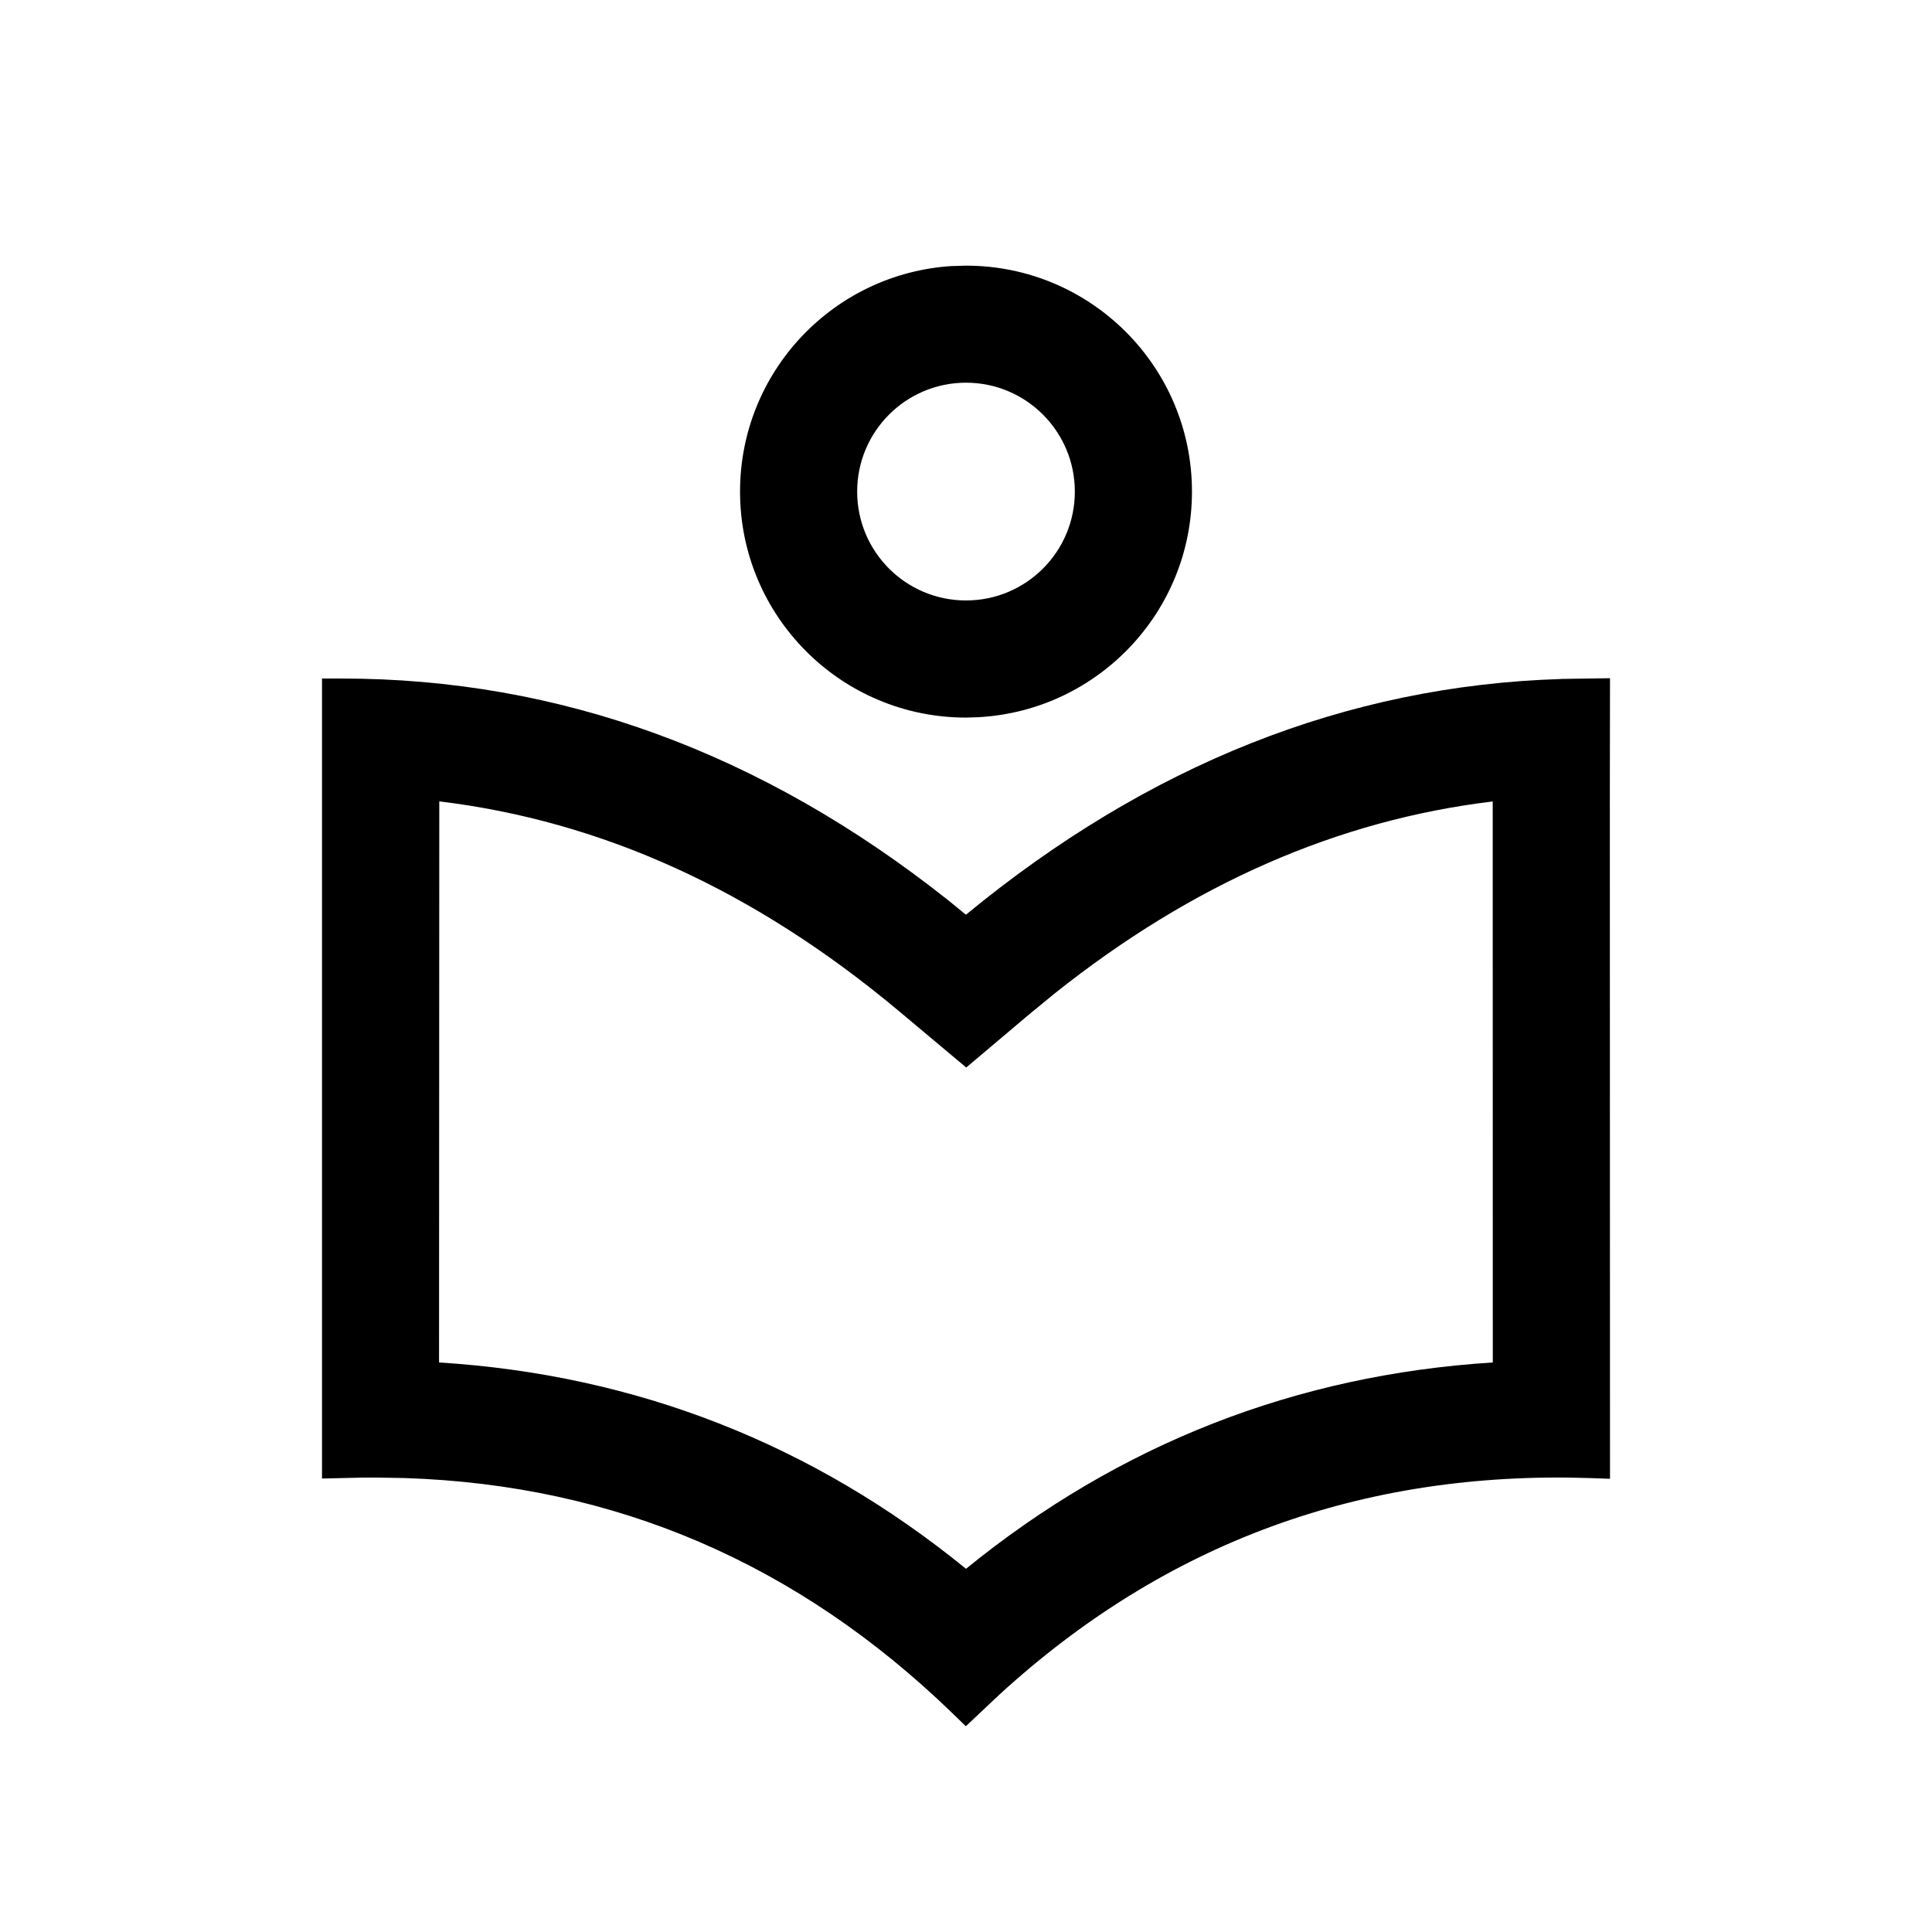
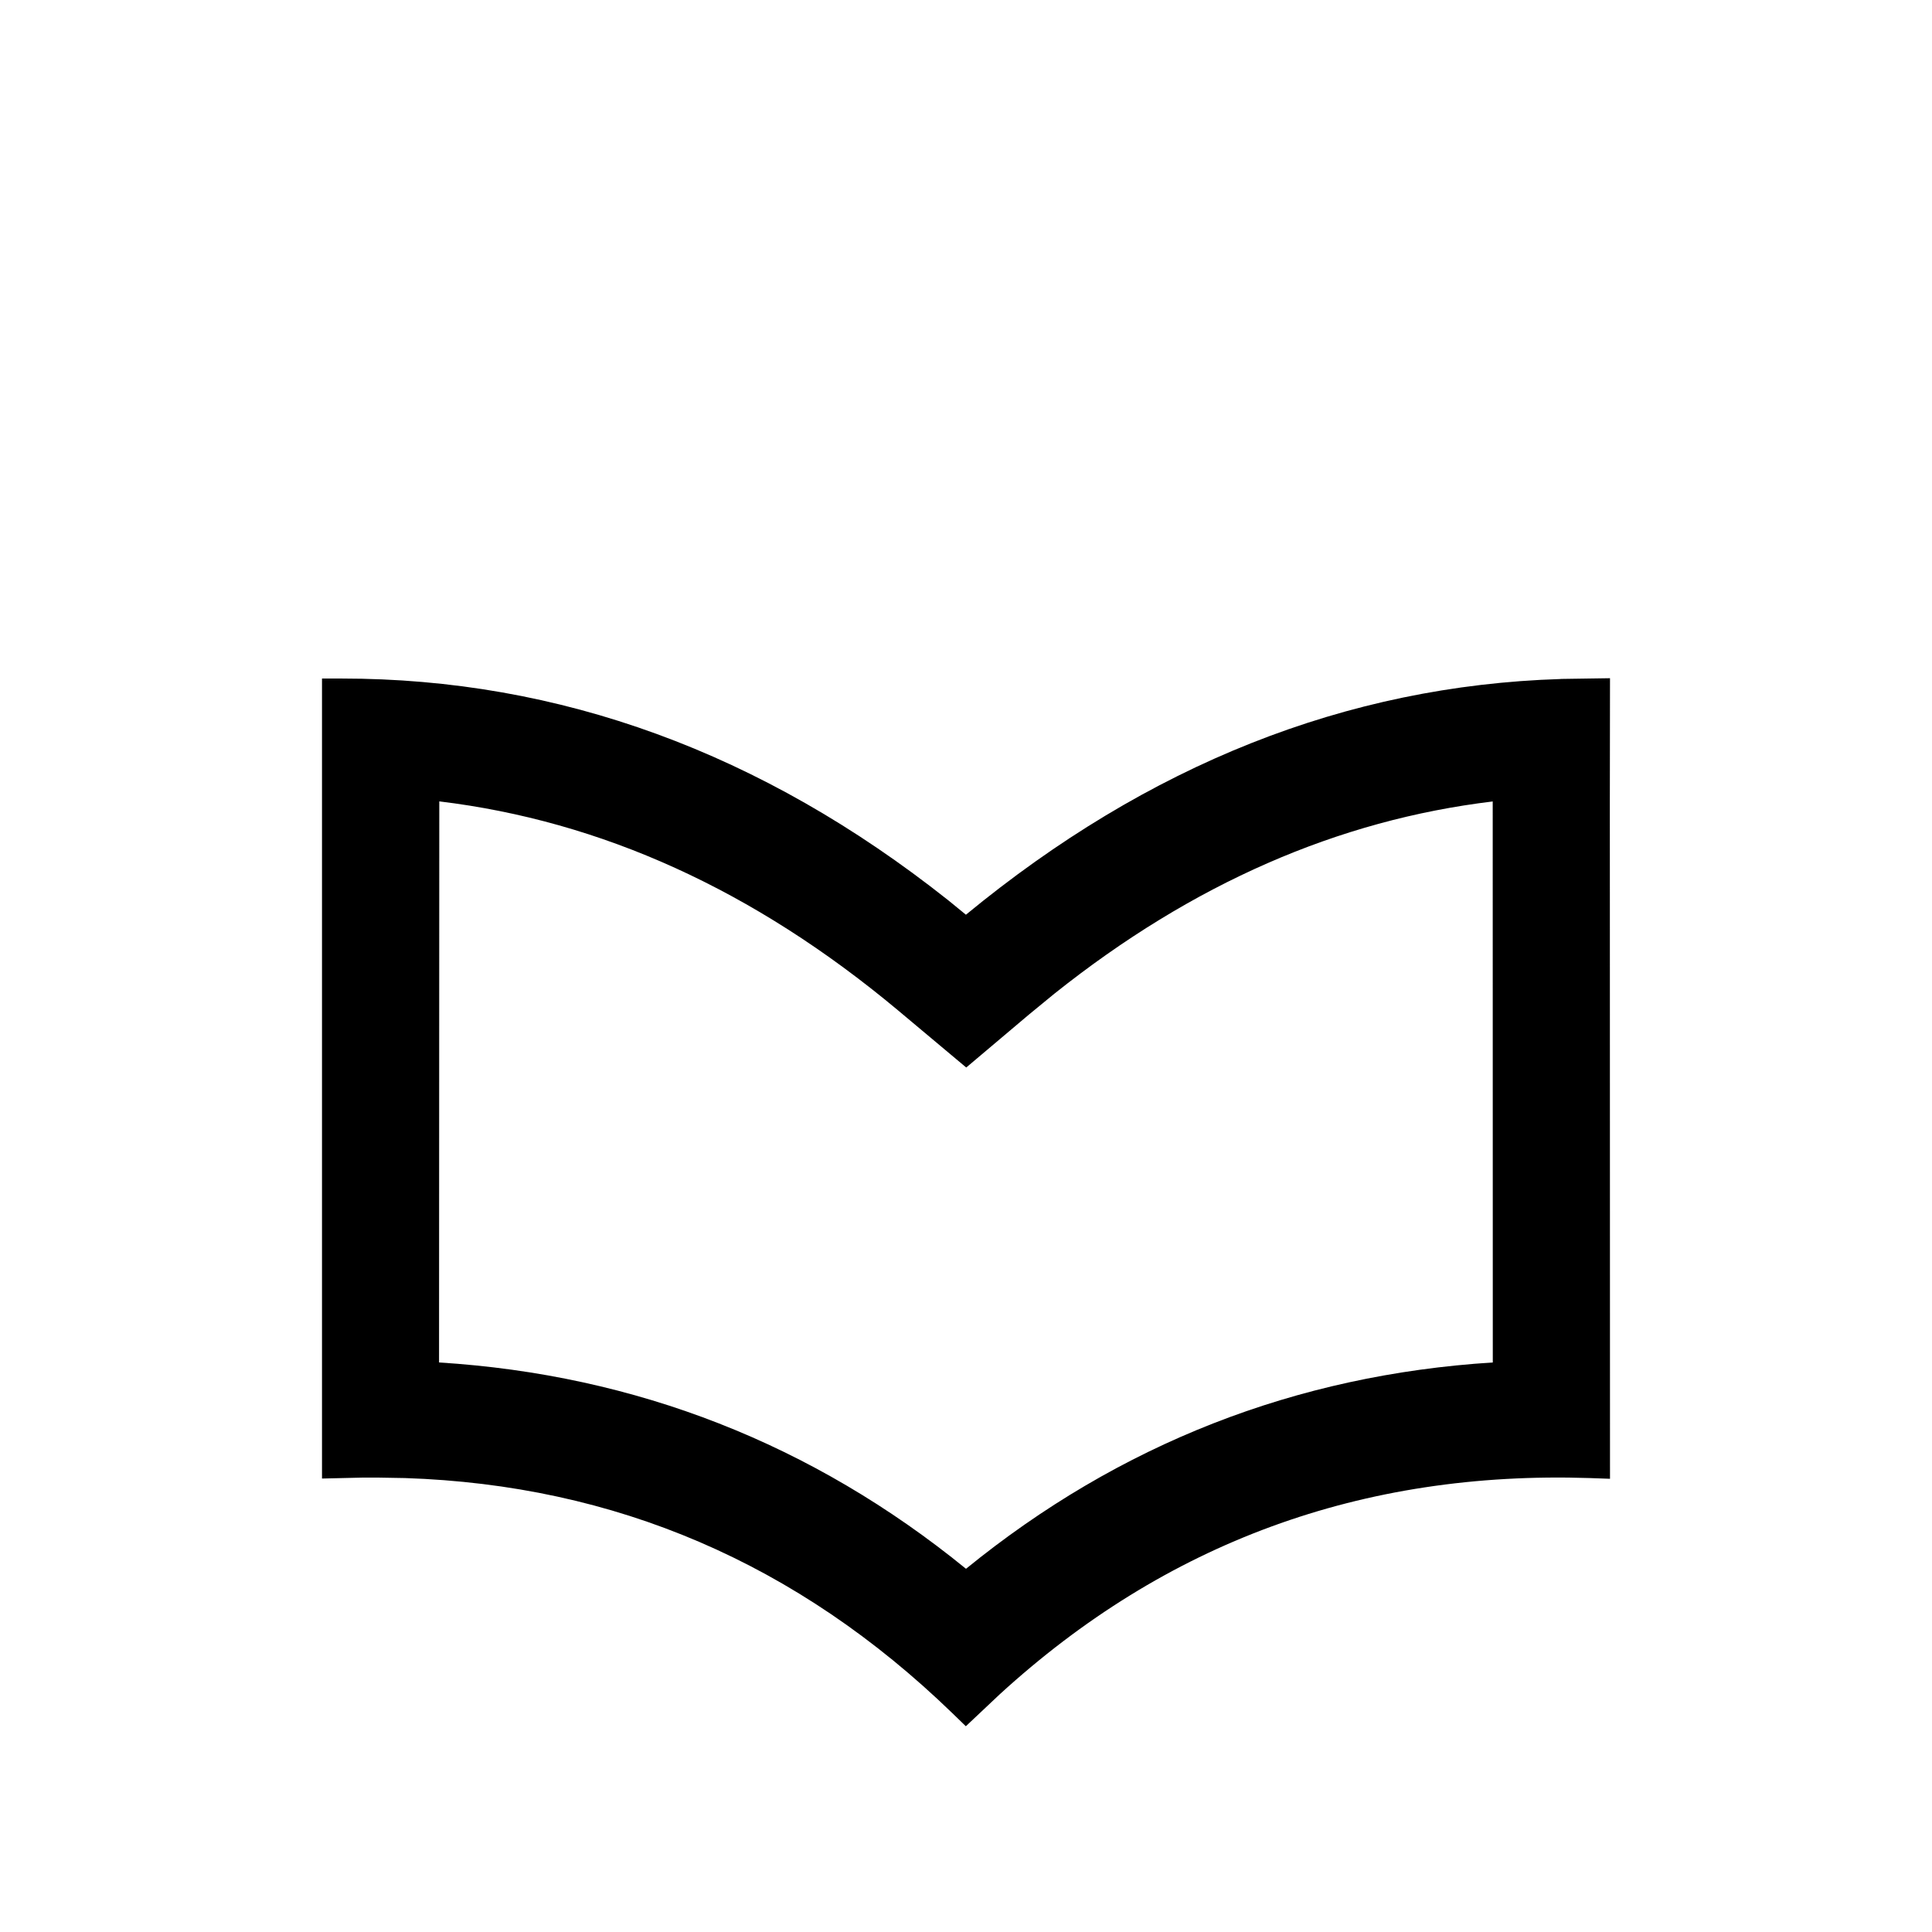
<svg xmlns="http://www.w3.org/2000/svg" width="24" height="24" viewBox="0 0 24 24">
-   <path fill-rule="evenodd" clip-rule="evenodd" d="M14.807 6.107C14.807 4.556 13.55 3.3 12 3.3L11.83 3.305L11.823 3.305C10.355 3.397 9.193 4.616 9.193 6.107C9.193 7.657 10.45 8.914 12 8.914L12.17 8.909L12.177 8.908C13.645 8.816 14.807 7.597 14.807 6.107ZM10.648 6.107C10.648 5.36 11.253 4.754 12 4.754C12.747 4.754 13.352 5.36 13.352 6.107C13.352 6.854 12.747 7.459 12 7.459C11.253 7.459 10.648 6.854 10.648 6.107Z" />
  <path fill-rule="evenodd" clip-rule="evenodd" d="M19.998 9.962L20 8.425L19.39 8.434L19.386 8.435C16.727 8.518 14.263 9.499 11.999 11.363L11.774 11.179L11.771 11.177C9.464 9.349 6.952 8.429 4.243 8.429H4V18.367L4.514 18.355L4.686 18.355L5.032 18.361C7.642 18.447 9.906 19.418 11.832 21.283L11.998 21.444L12.415 21.051L12.416 21.05C14.478 19.163 16.918 18.268 19.75 18.361L20 18.37L19.998 9.962ZM11.152 12.548C9.361 11.053 7.469 10.198 5.457 9.955L5.454 16.925C7.902 17.078 10.095 17.937 12 19.488C13.906 17.937 16.098 17.079 18.544 16.925L18.543 9.956C16.624 10.187 14.815 10.975 13.099 12.343L12.781 12.604L12.003 13.261L11.152 12.548Z" />
</svg>